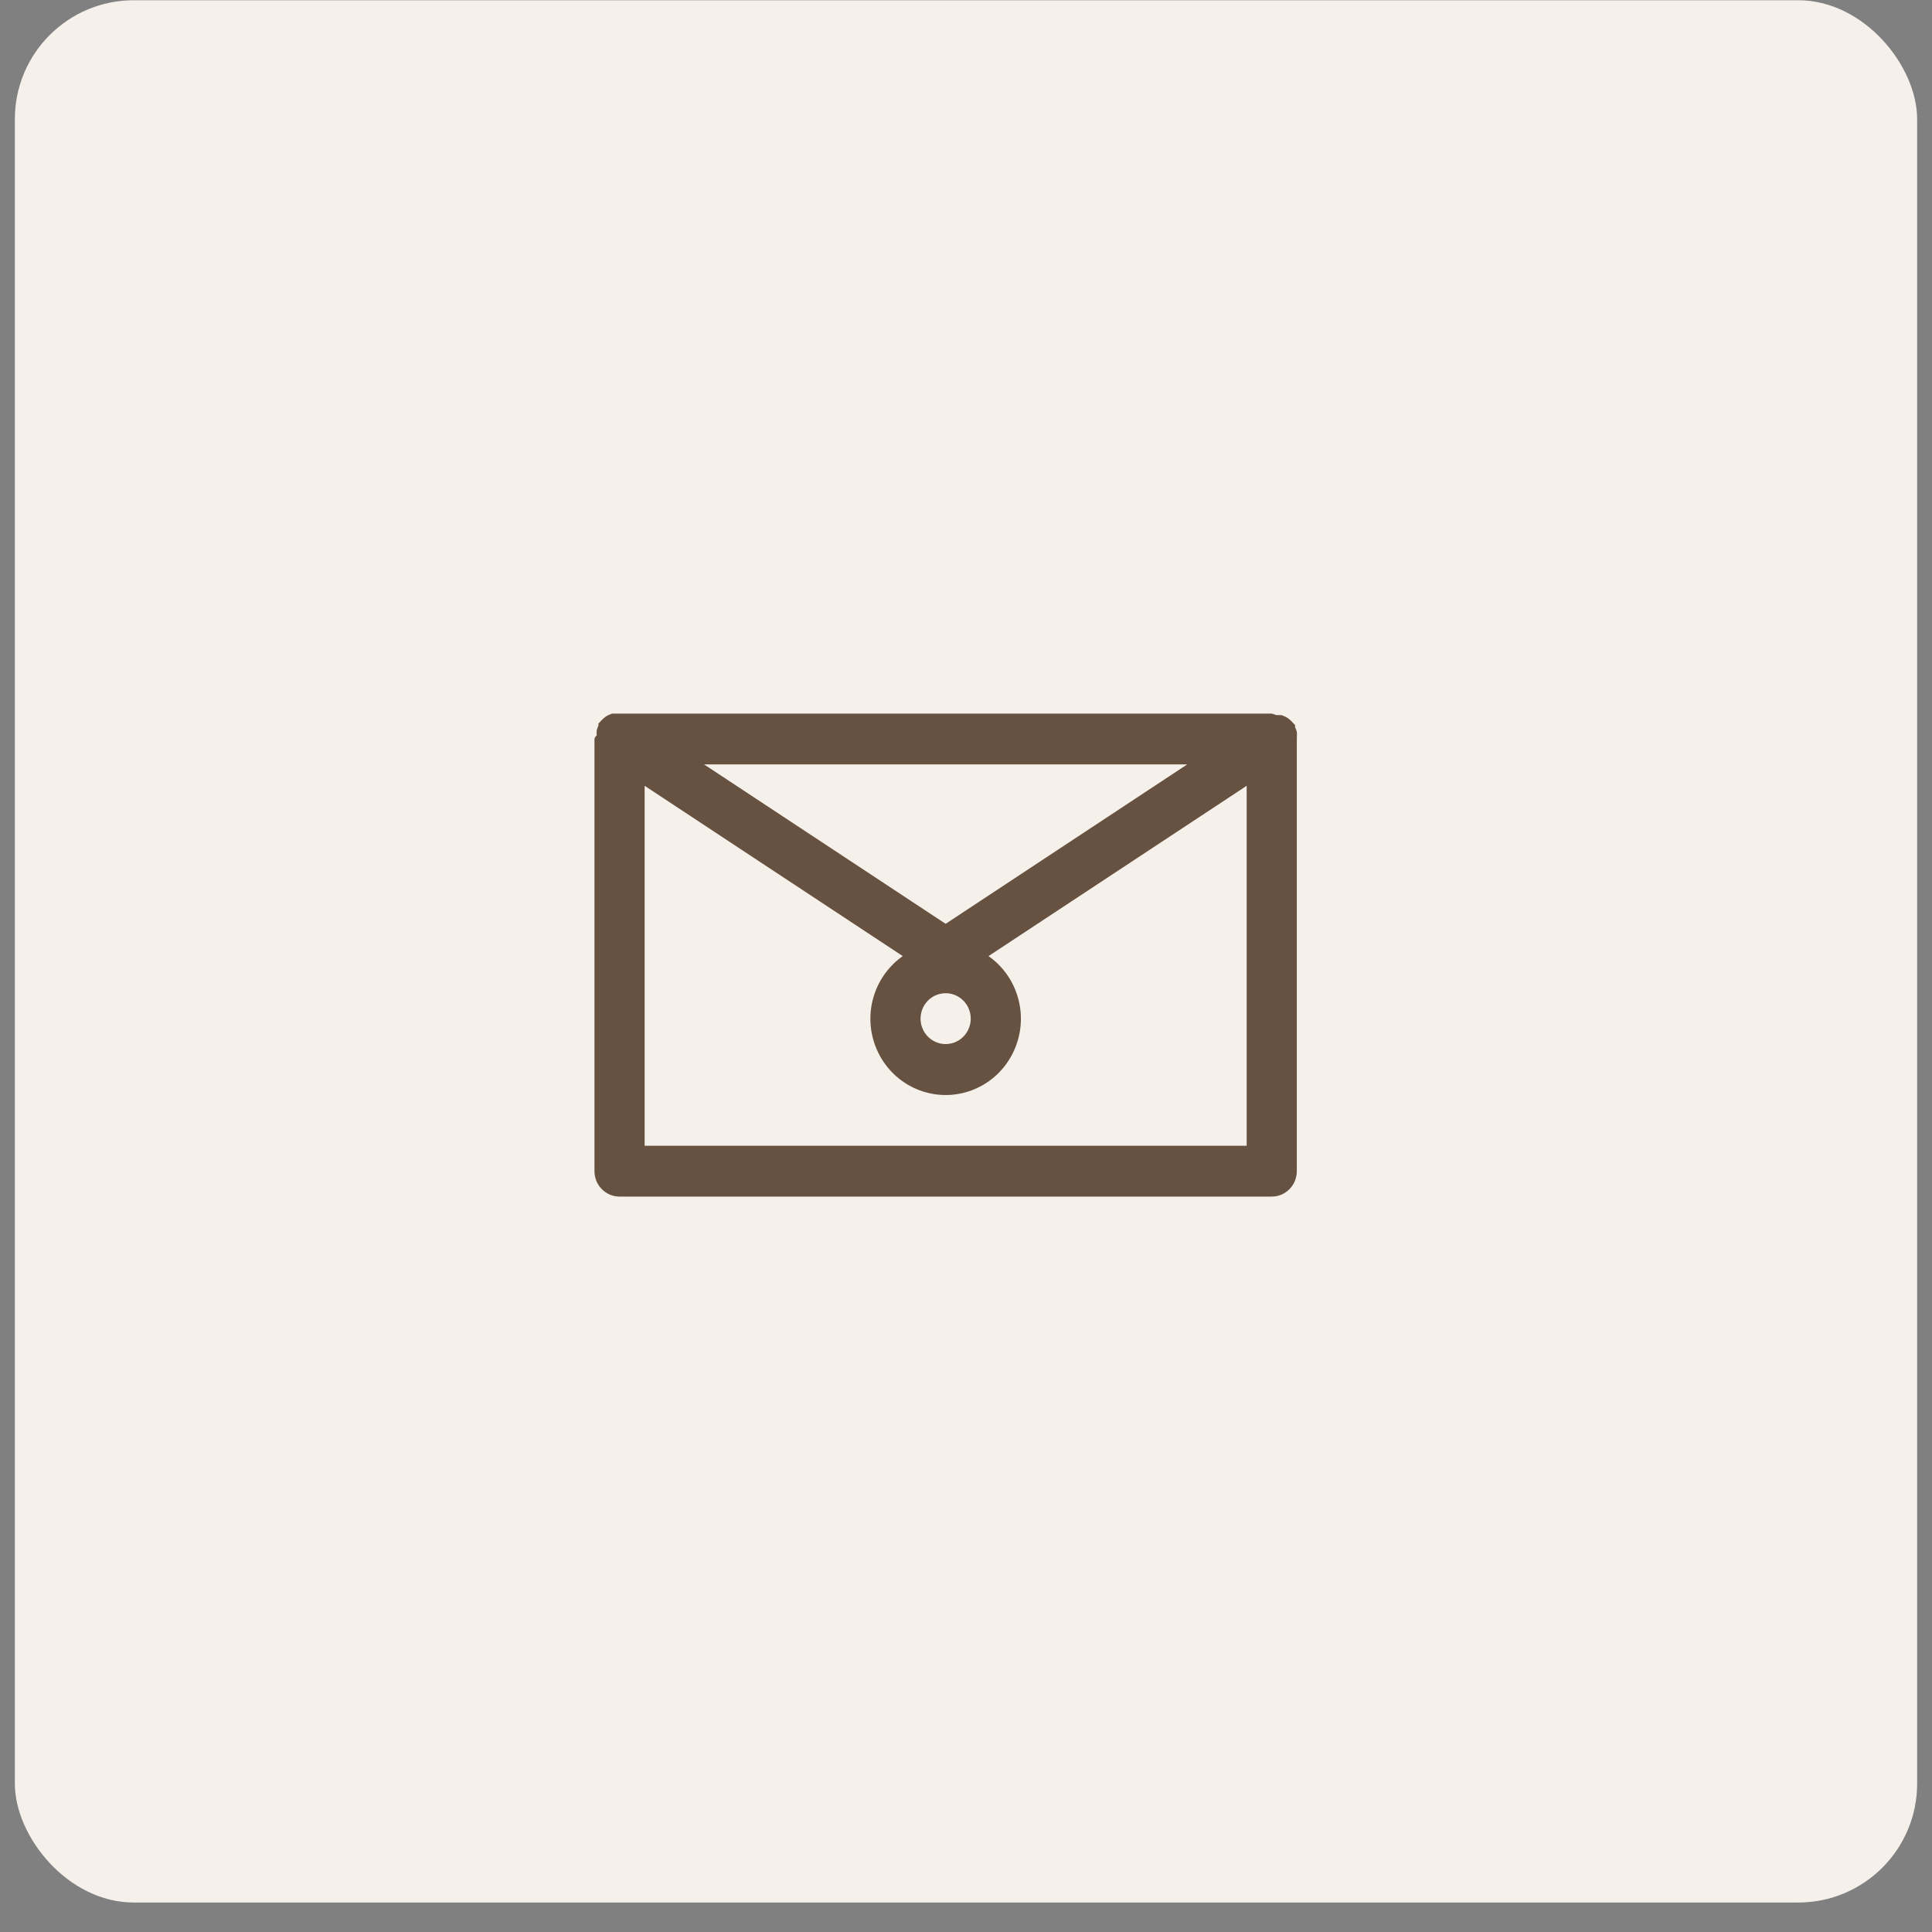
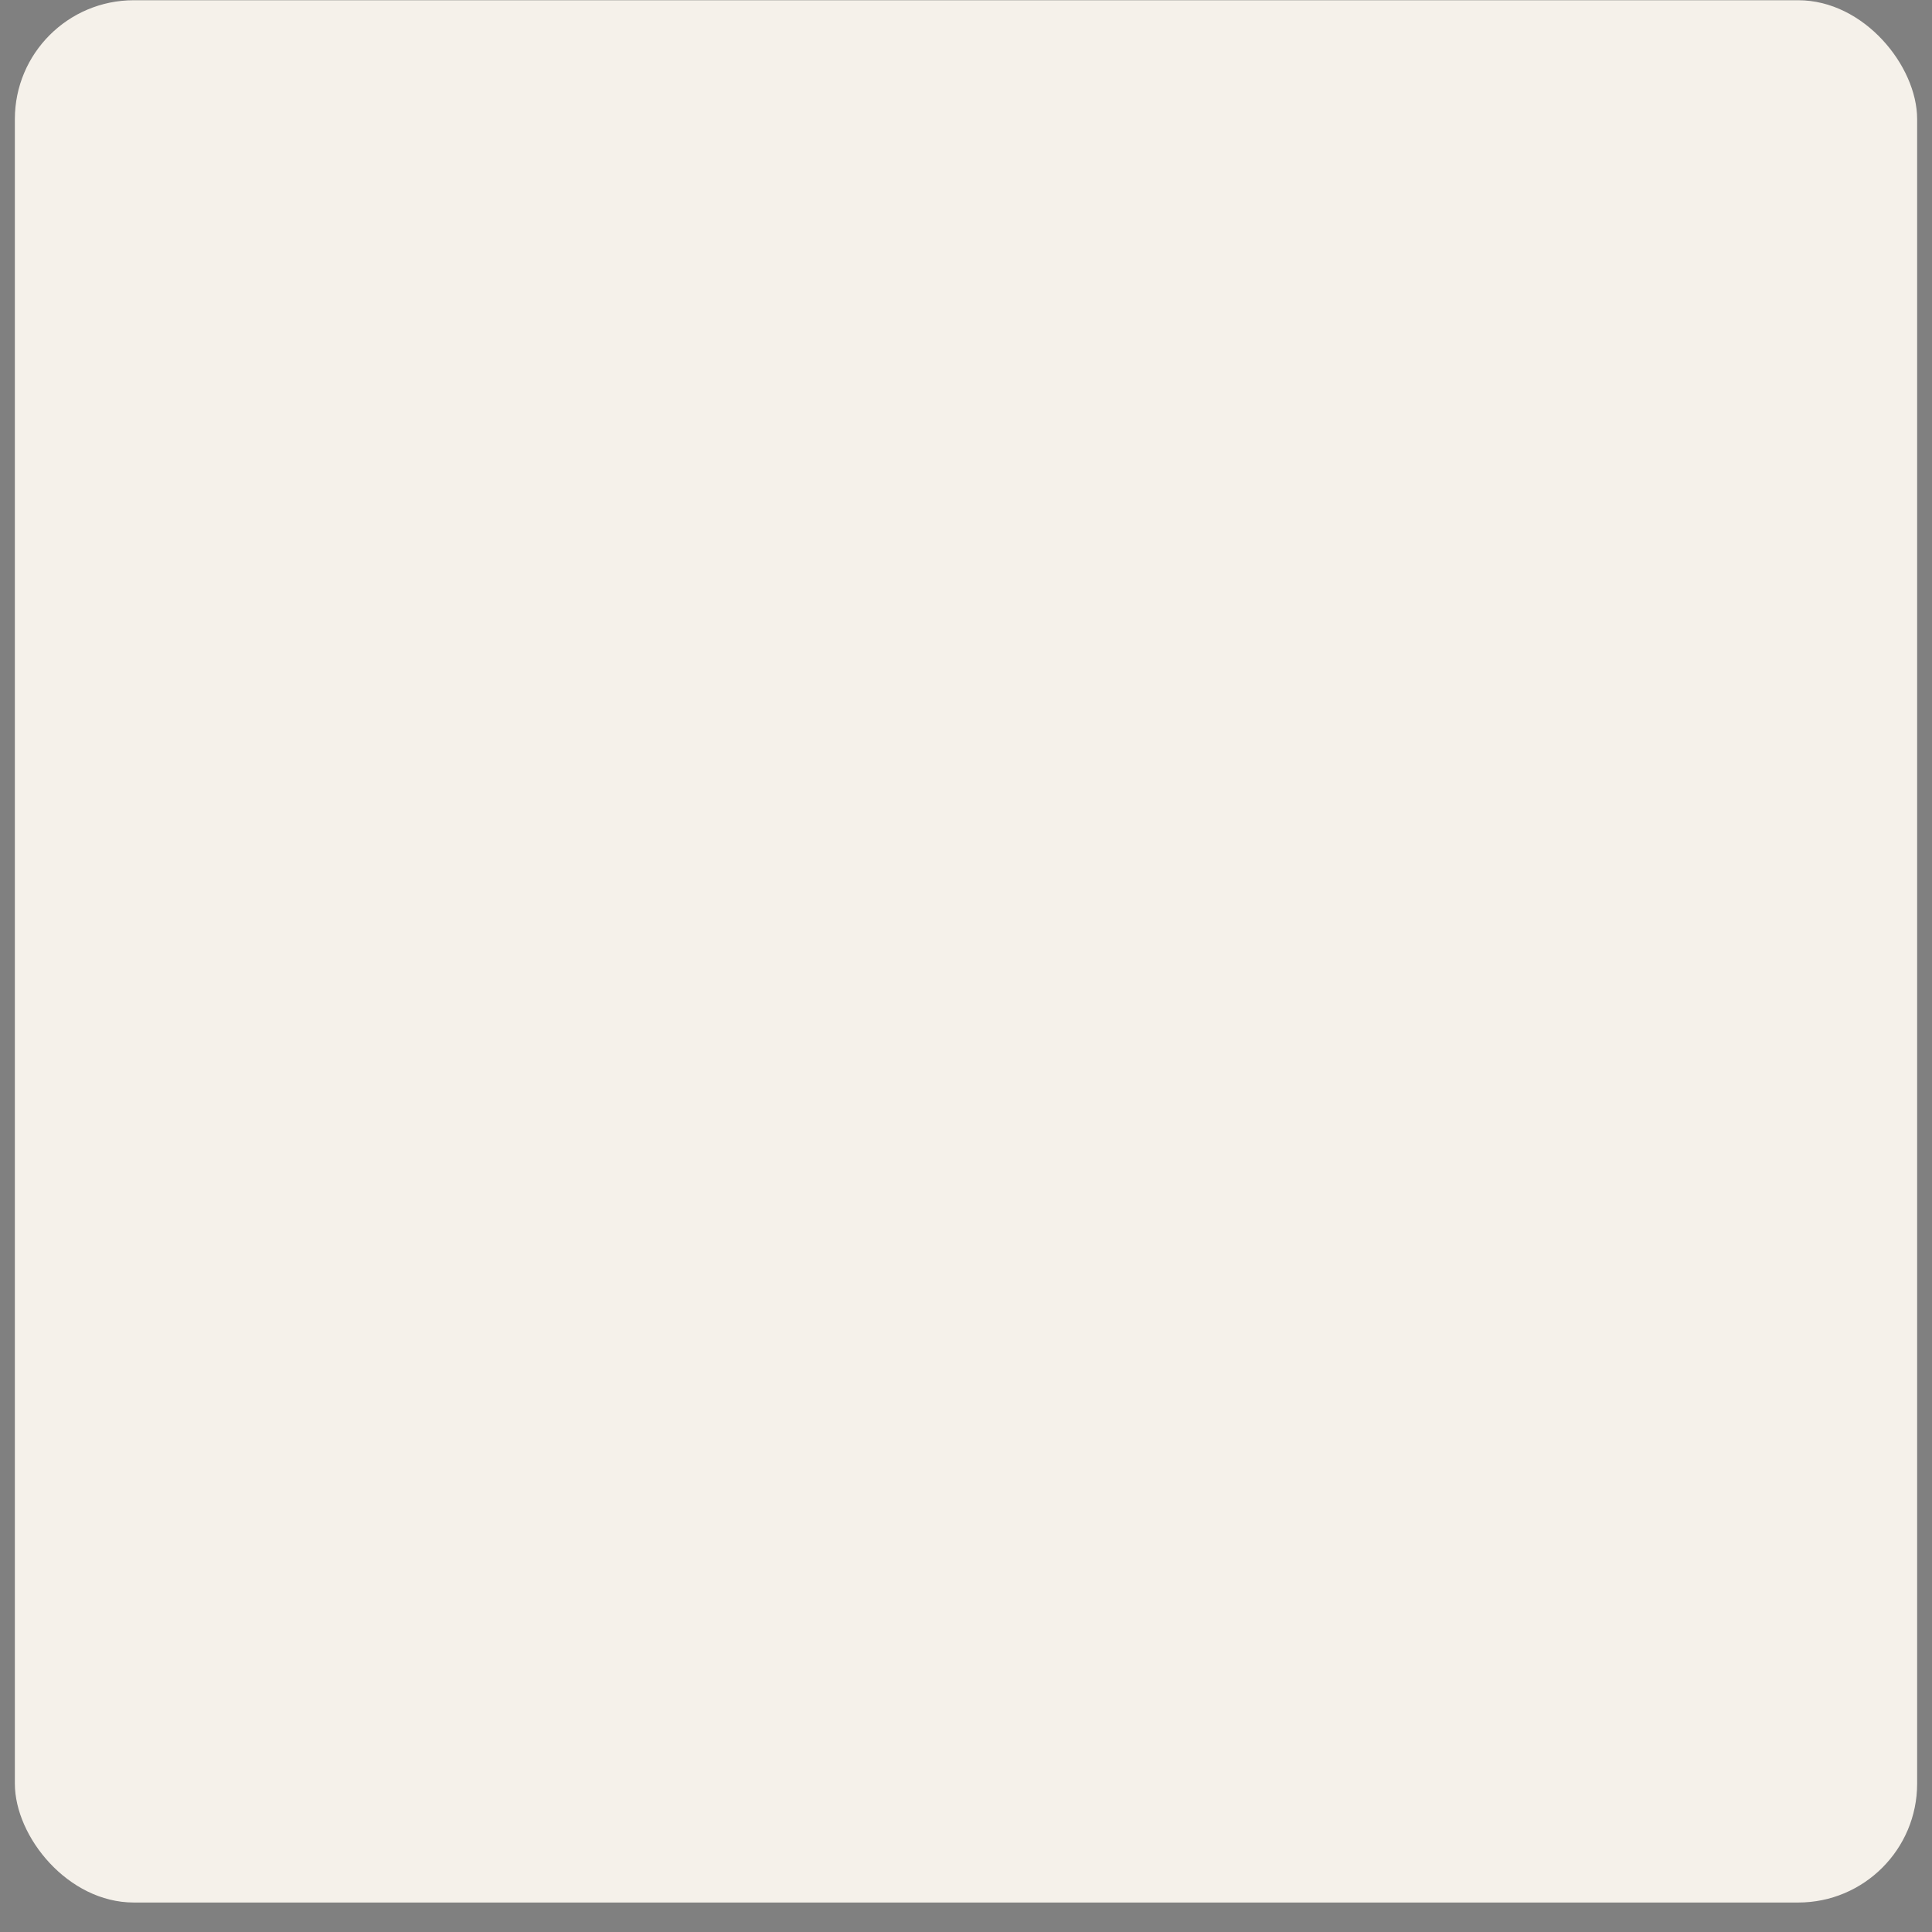
<svg xmlns="http://www.w3.org/2000/svg" width="65" height="65" viewBox="0 0 65 65" fill="none">
  <rect x="0" y="0" width="65" height="65" fill="#808080" stroke="none" />
  <rect x="0.5" y="0.008" width="64" height="64" rx="4" fill="#F5F1EA" />
-   <path d="M43.63 24.795C43.638 24.738 43.638 24.68 43.63 24.624C43.616 24.568 43.596 24.513 43.571 24.461V24.393L43.512 24.333C43.475 24.291 43.436 24.251 43.394 24.213C43.352 24.177 43.307 24.145 43.259 24.119L43.116 24.059H42.947L42.786 24.008H20.844H20.759H20.591L20.447 24.068C20.399 24.094 20.354 24.126 20.312 24.162C20.271 24.2 20.231 24.239 20.194 24.282L20.135 24.341V24.41C20.11 24.462 20.09 24.516 20.076 24.572C20.068 24.629 20.068 24.687 20.076 24.743C20.037 24.773 20.01 24.815 20 24.863V39.403C20 39.629 20.089 39.847 20.247 40.007C20.405 40.168 20.62 40.258 20.844 40.258H42.786C43.01 40.258 43.225 40.168 43.383 40.007C43.541 39.847 43.63 39.629 43.63 39.403V24.863C43.634 24.84 43.634 24.817 43.63 24.795ZM31.815 33.416C31.982 33.416 32.145 33.466 32.284 33.56C32.423 33.654 32.531 33.787 32.595 33.944C32.659 34.1 32.675 34.272 32.643 34.438C32.61 34.604 32.53 34.756 32.412 34.876C32.294 34.995 32.144 35.077 31.98 35.11C31.816 35.143 31.646 35.126 31.492 35.061C31.338 34.996 31.206 34.887 31.113 34.746C31.021 34.605 30.971 34.44 30.971 34.271C30.971 34.044 31.06 33.827 31.218 33.666C31.377 33.506 31.591 33.416 31.815 33.416ZM23.688 25.718H39.942L31.815 31.081L23.688 25.718ZM21.688 38.547V26.437L30.372 32.167C29.929 32.479 29.596 32.925 29.42 33.443C29.245 33.959 29.238 34.52 29.399 35.041C29.56 35.563 29.881 36.019 30.316 36.343C30.75 36.666 31.276 36.841 31.815 36.841C32.355 36.841 32.88 36.666 33.315 36.343C33.749 36.019 34.07 35.563 34.231 35.041C34.393 34.52 34.385 33.959 34.21 33.443C34.035 32.925 33.702 32.479 33.258 32.167L41.943 26.437V38.547H21.688Z" fill="#675140" />
</svg>